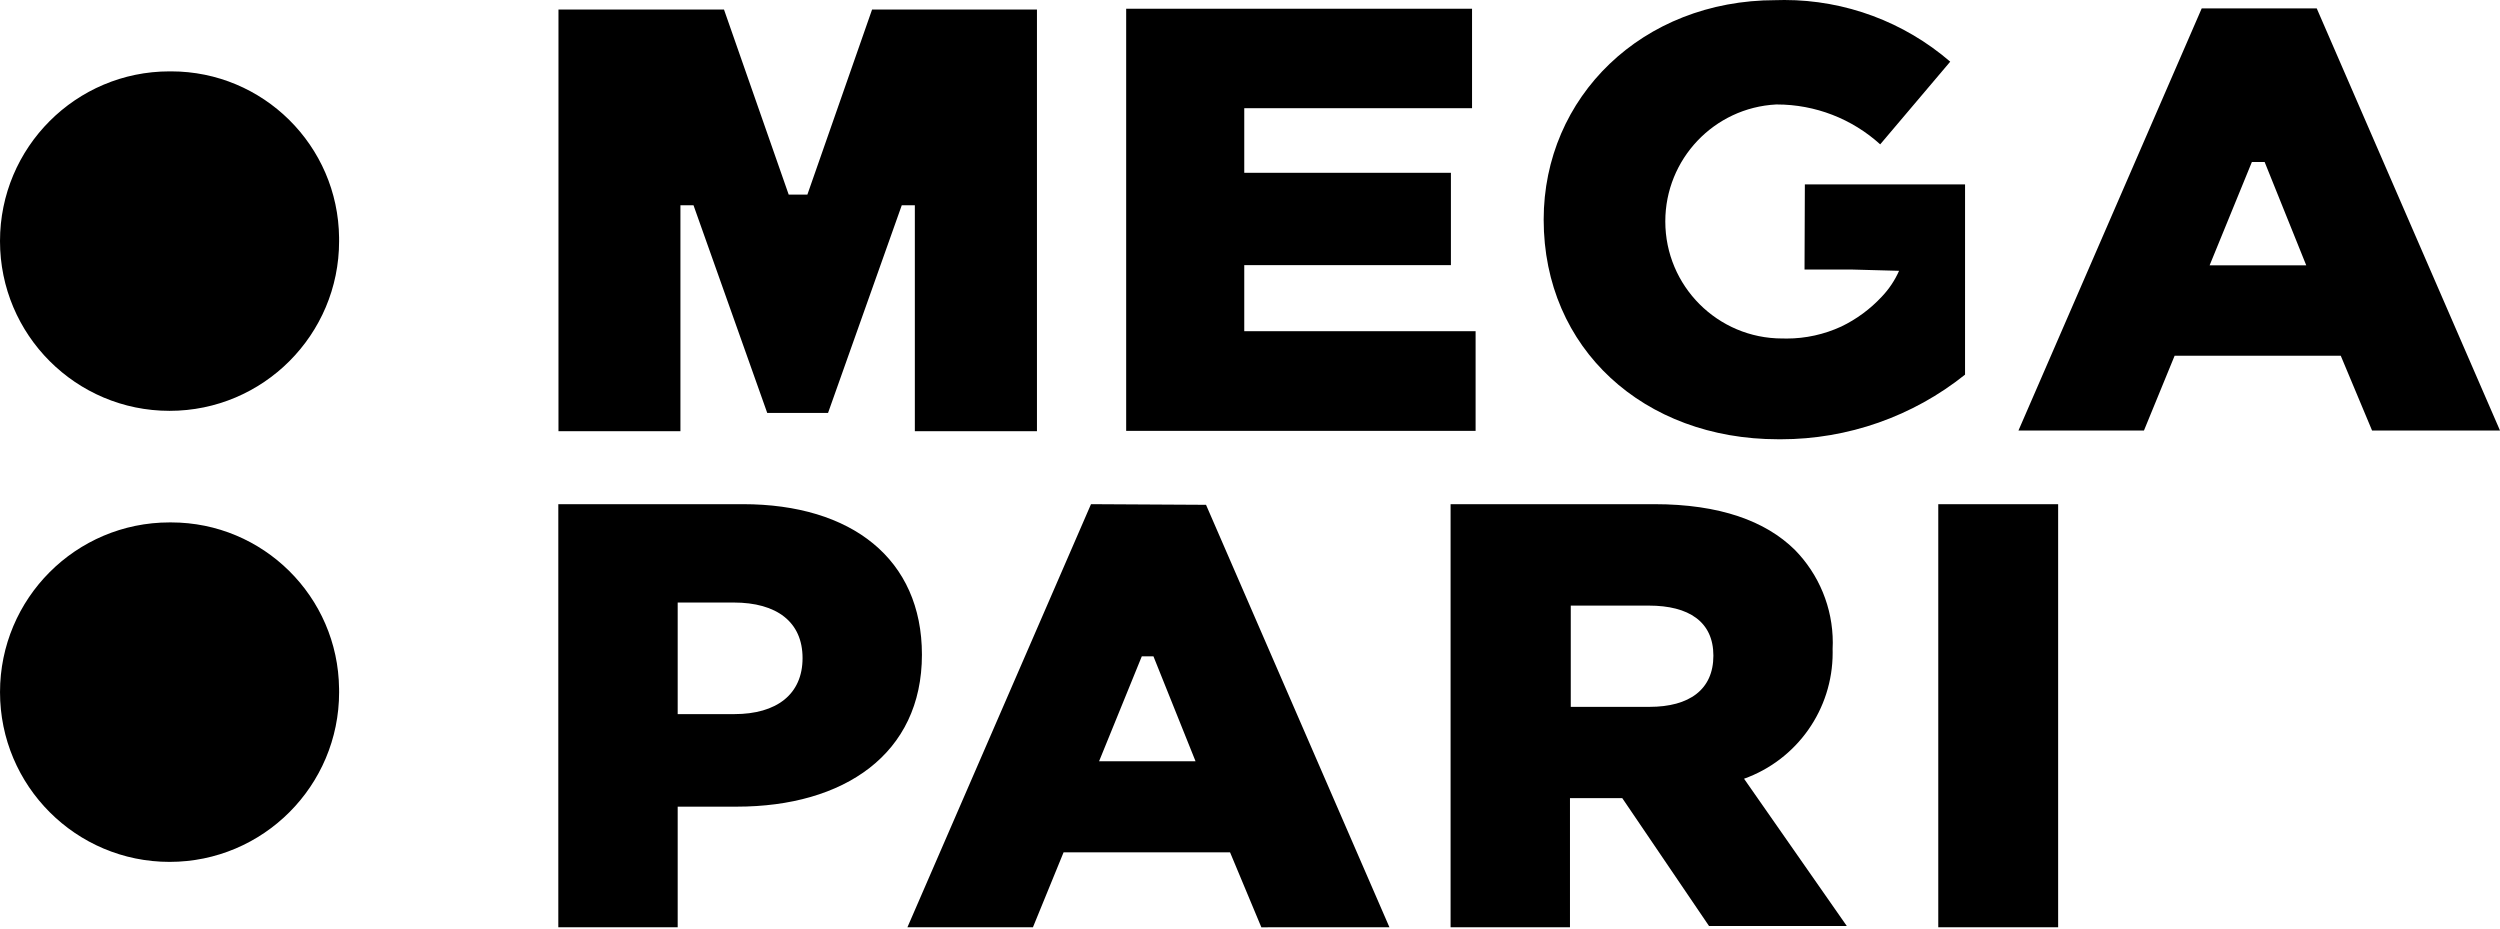
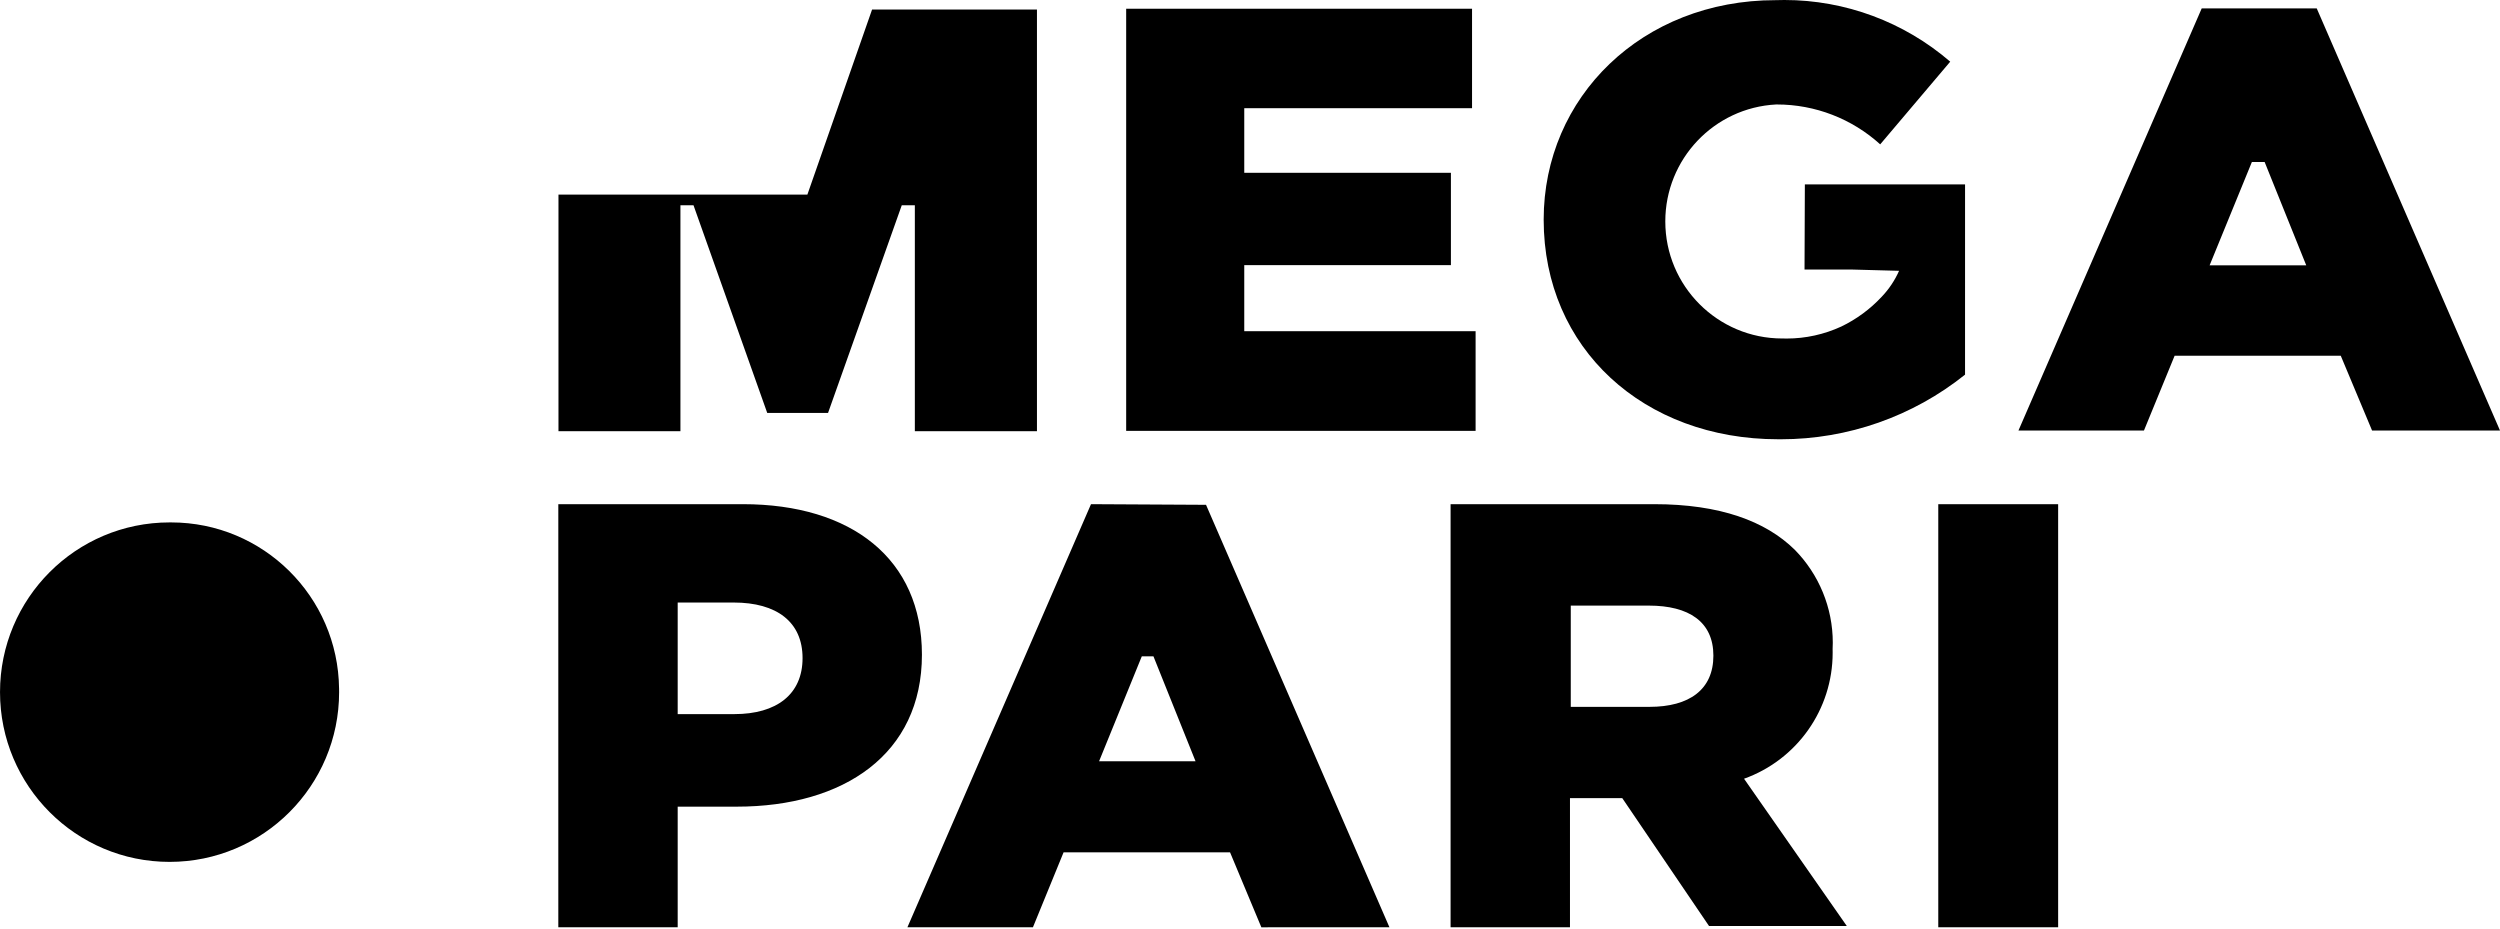
<svg xmlns="http://www.w3.org/2000/svg" width="175" height="65" viewBox="0 0 175 65" fill="none">
-   <path d="M23.735 16.685C23.736 16.748 23.737 16.814 23.737 16.877C23.737 23.438 18.422 28.759 11.869 28.759C5.315 28.759 0 23.438 0 16.877C0 10.317 5.313 4.996 11.867 4.996C11.905 4.996 11.943 4.996 11.98 4.996C18.424 4.996 23.669 10.19 23.736 16.64L23.735 16.685Z" fill="black" />
  <path d="M23.735 48.202C23.737 48.284 23.738 48.368 23.738 48.451C23.738 55.011 18.423 60.332 11.87 60.332C5.316 60.332 0.001 55.011 0.001 48.451C0.001 41.89 5.313 36.571 11.867 36.569C11.905 36.569 11.943 36.569 11.981 36.569C18.42 36.569 23.662 41.757 23.735 48.202H23.735Z" fill="black" />
  <path d="M103.292 23.185H87.098V18.561H101.564V12.095H87.098V7.574H103.043V0.61L78.832 0.61V30.16H103.292V23.185ZM52.001 35.292H39.082V64.91H47.438V56.466H51.572C59.07 56.466 64.535 52.792 64.535 45.828C64.535 39.136 59.623 35.292 52.001 35.292ZM51.402 49.988H47.438V42.177H51.357C54.372 42.177 56.179 43.533 56.179 46.066C56.179 48.598 54.372 49.988 51.402 49.988ZM76.37 35.292L63.519 64.91H72.305L74.45 59.665L86.104 59.665L88.295 64.911L97.261 64.91L84.422 35.337L76.37 35.292ZM76.935 53.289L79.927 45.941H80.74L83.688 53.289H76.935ZM126.317 18.867H129.604L132.935 18.957C132.64 19.624 132.23 20.237 131.727 20.766C130.921 21.632 129.958 22.344 128.892 22.857V22.857C127.696 23.409 126.39 23.698 125.072 23.698C124.983 23.698 124.893 23.696 124.805 23.693C124.79 23.694 124.773 23.694 124.758 23.694C120.237 23.694 116.571 20.024 116.571 15.498C116.571 11.139 119.982 7.54 124.331 7.313C124.347 7.313 124.368 7.313 124.385 7.313C127.057 7.313 129.635 8.309 131.614 10.105L136.515 4.317C133.29 1.536 129.168 0 124.908 0C124.706 0 124.496 0.004 124.296 0.011C114.946 0.011 108.057 6.793 108.057 15.374C108.057 24.418 115.081 30.748 124.465 30.748C124.531 30.749 124.604 30.749 124.67 30.749C129.352 30.749 133.898 29.15 137.553 26.225L137.554 12.909H126.34L126.317 18.867ZM154.12 0.587L141.292 30.137H150.077L152.223 24.903H163.854L166.045 30.137H175L162.171 0.587H154.12ZM154.673 18.573L157.632 11.338H158.524L161.437 18.573H154.673ZM128.282 45.467C128.291 45.309 128.295 45.147 128.295 44.989C128.295 42.548 127.333 40.204 125.618 38.469C123.585 36.479 120.401 35.292 115.794 35.292L101.541 35.292V64.91H109.898V55.867H113.557L119.632 64.82H129.276L122.083 54.511C125.803 53.179 128.286 49.65 128.286 45.696C128.286 45.62 128.284 45.542 128.284 45.467H128.282ZM115.465 49.48H109.954V42.392L115.42 42.392C118.221 42.392 119.937 43.522 119.937 45.896C119.937 48.27 118.255 49.48 115.465 49.48ZM135.679 35.292V64.91H144.07V35.292H135.679Z" fill="black" />
-   <path d="M56.517 13.621H55.208L50.679 0.666H39.093V30.182H47.63V14.367H48.545L53.706 28.905H57.963L63.124 14.367H64.039V30.182H72.587V0.666H61.046L56.517 13.621Z" fill="black" />
+   <path d="M56.517 13.621H55.208H39.093V30.182H47.63V14.367H48.545L53.706 28.905H57.963L63.124 14.367H64.039V30.182H72.587V0.666H61.046L56.517 13.621Z" fill="black" />
</svg>